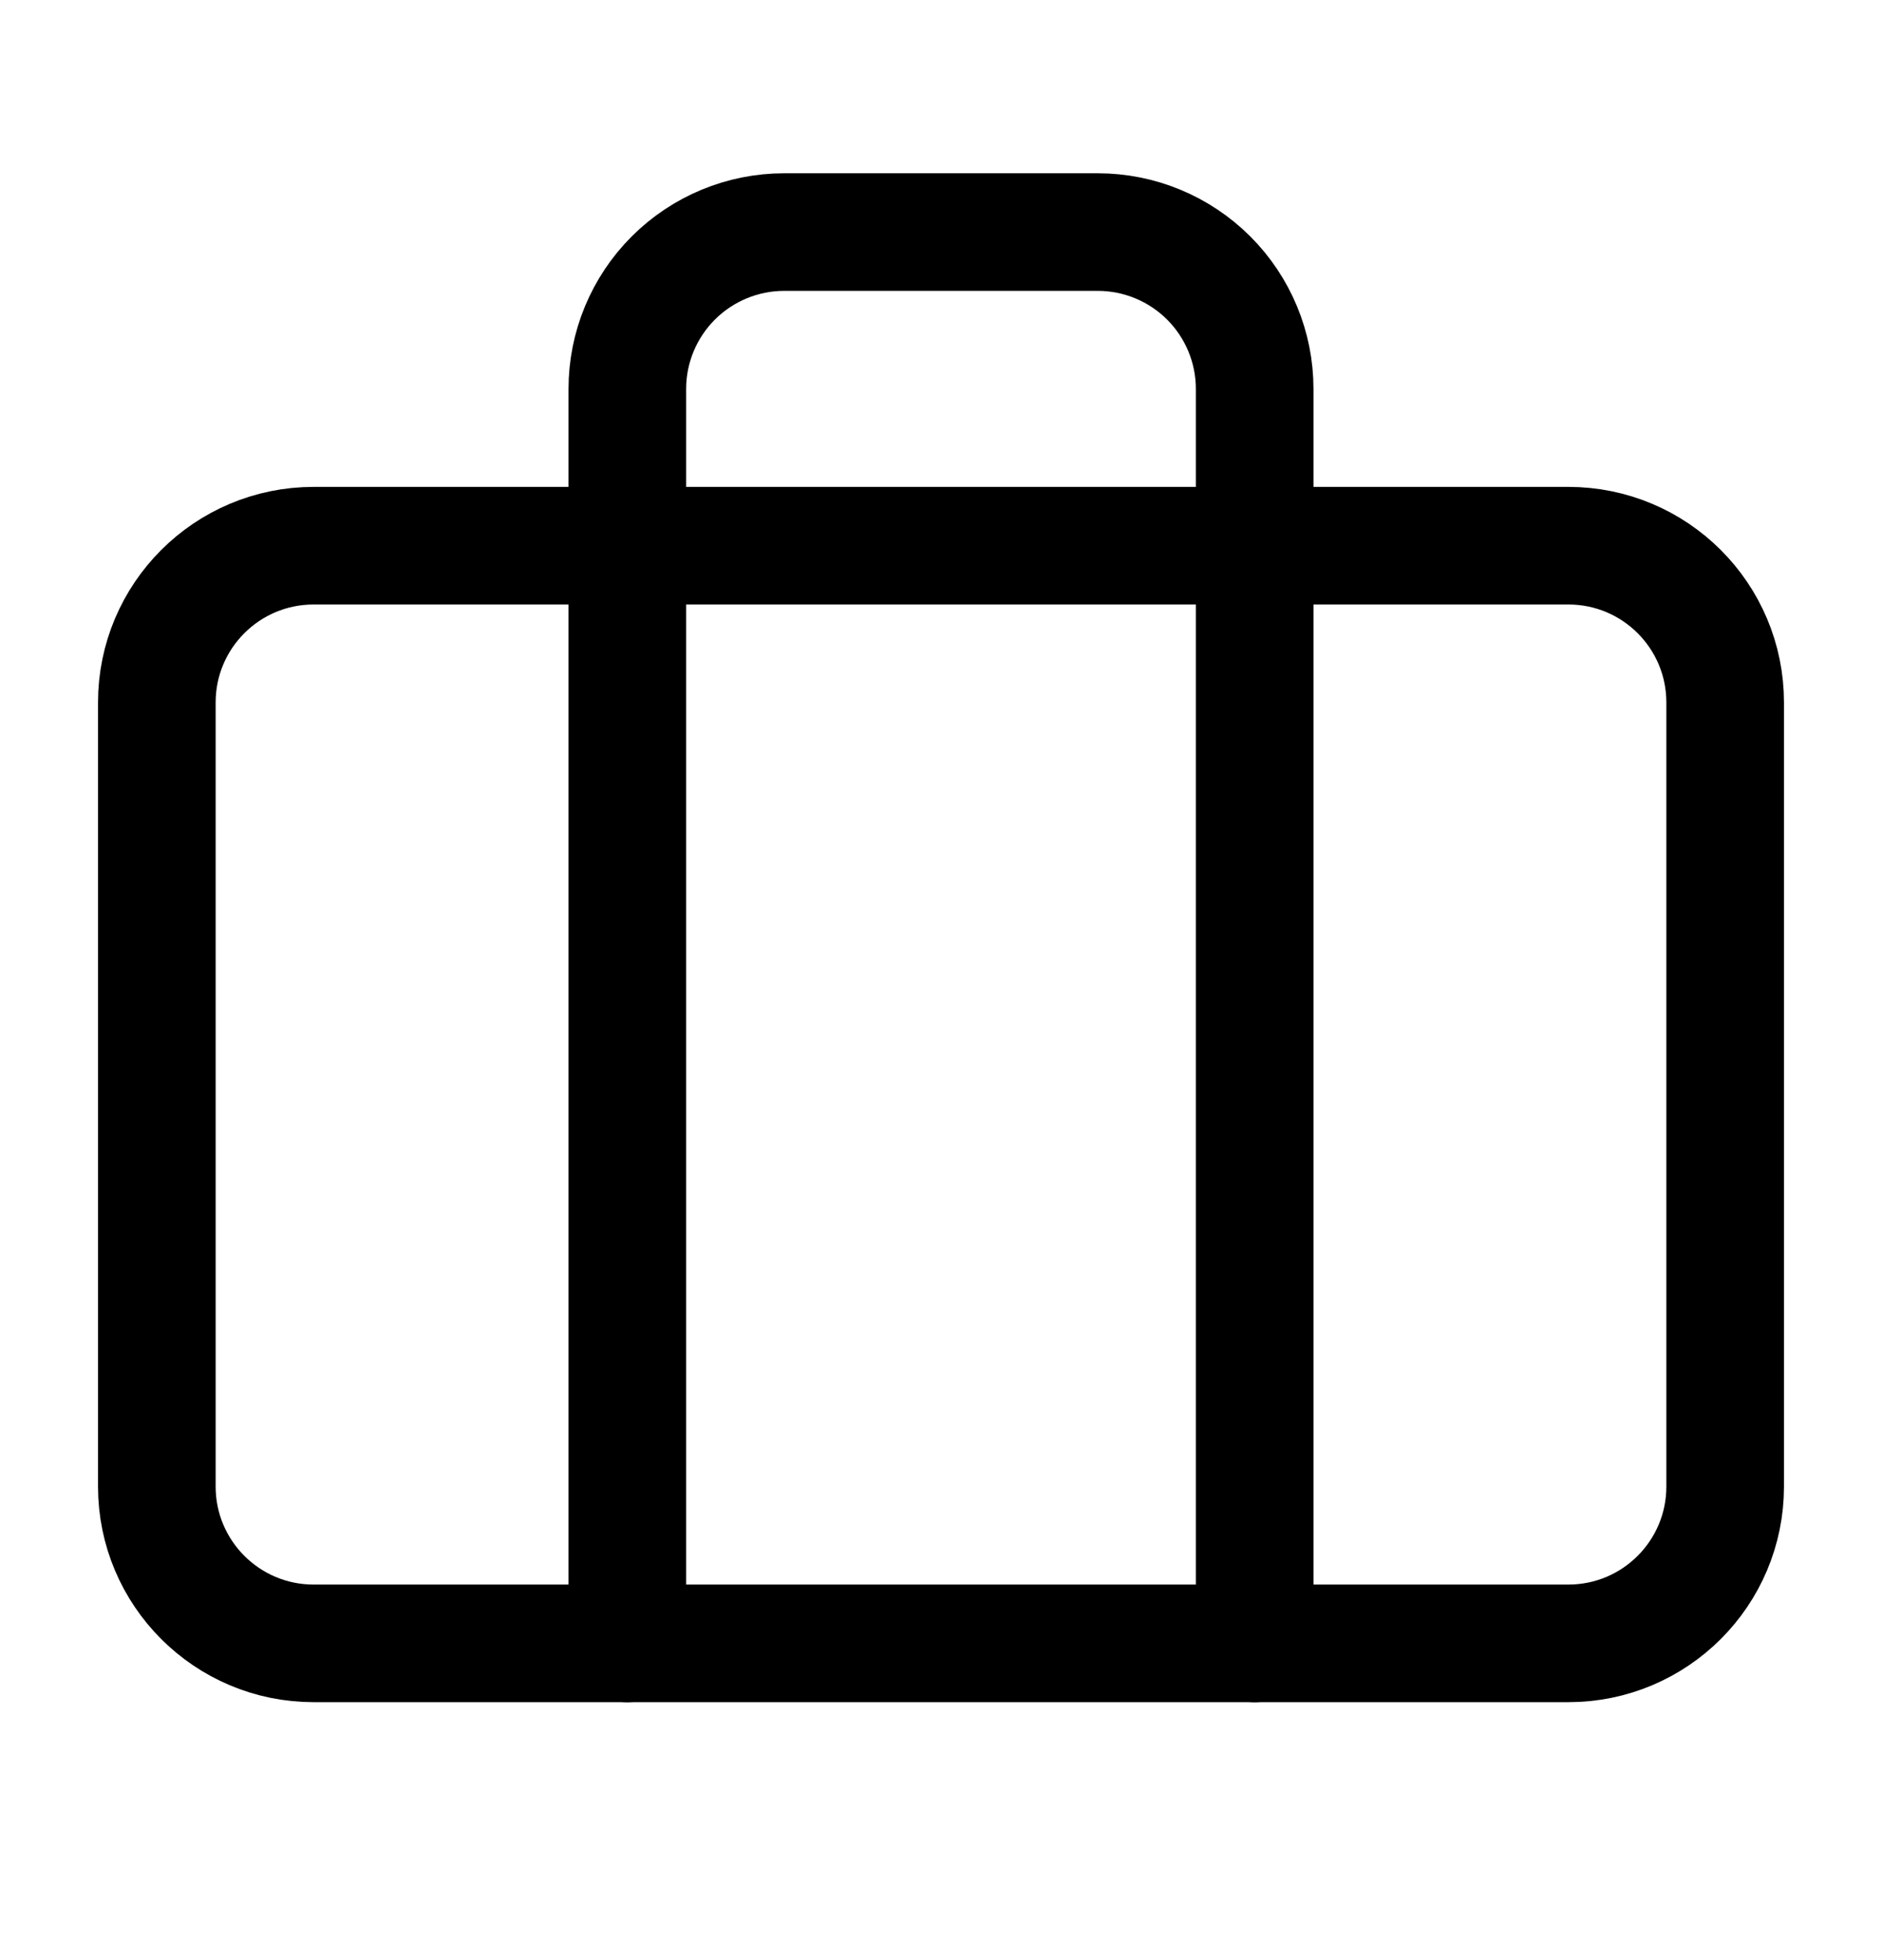
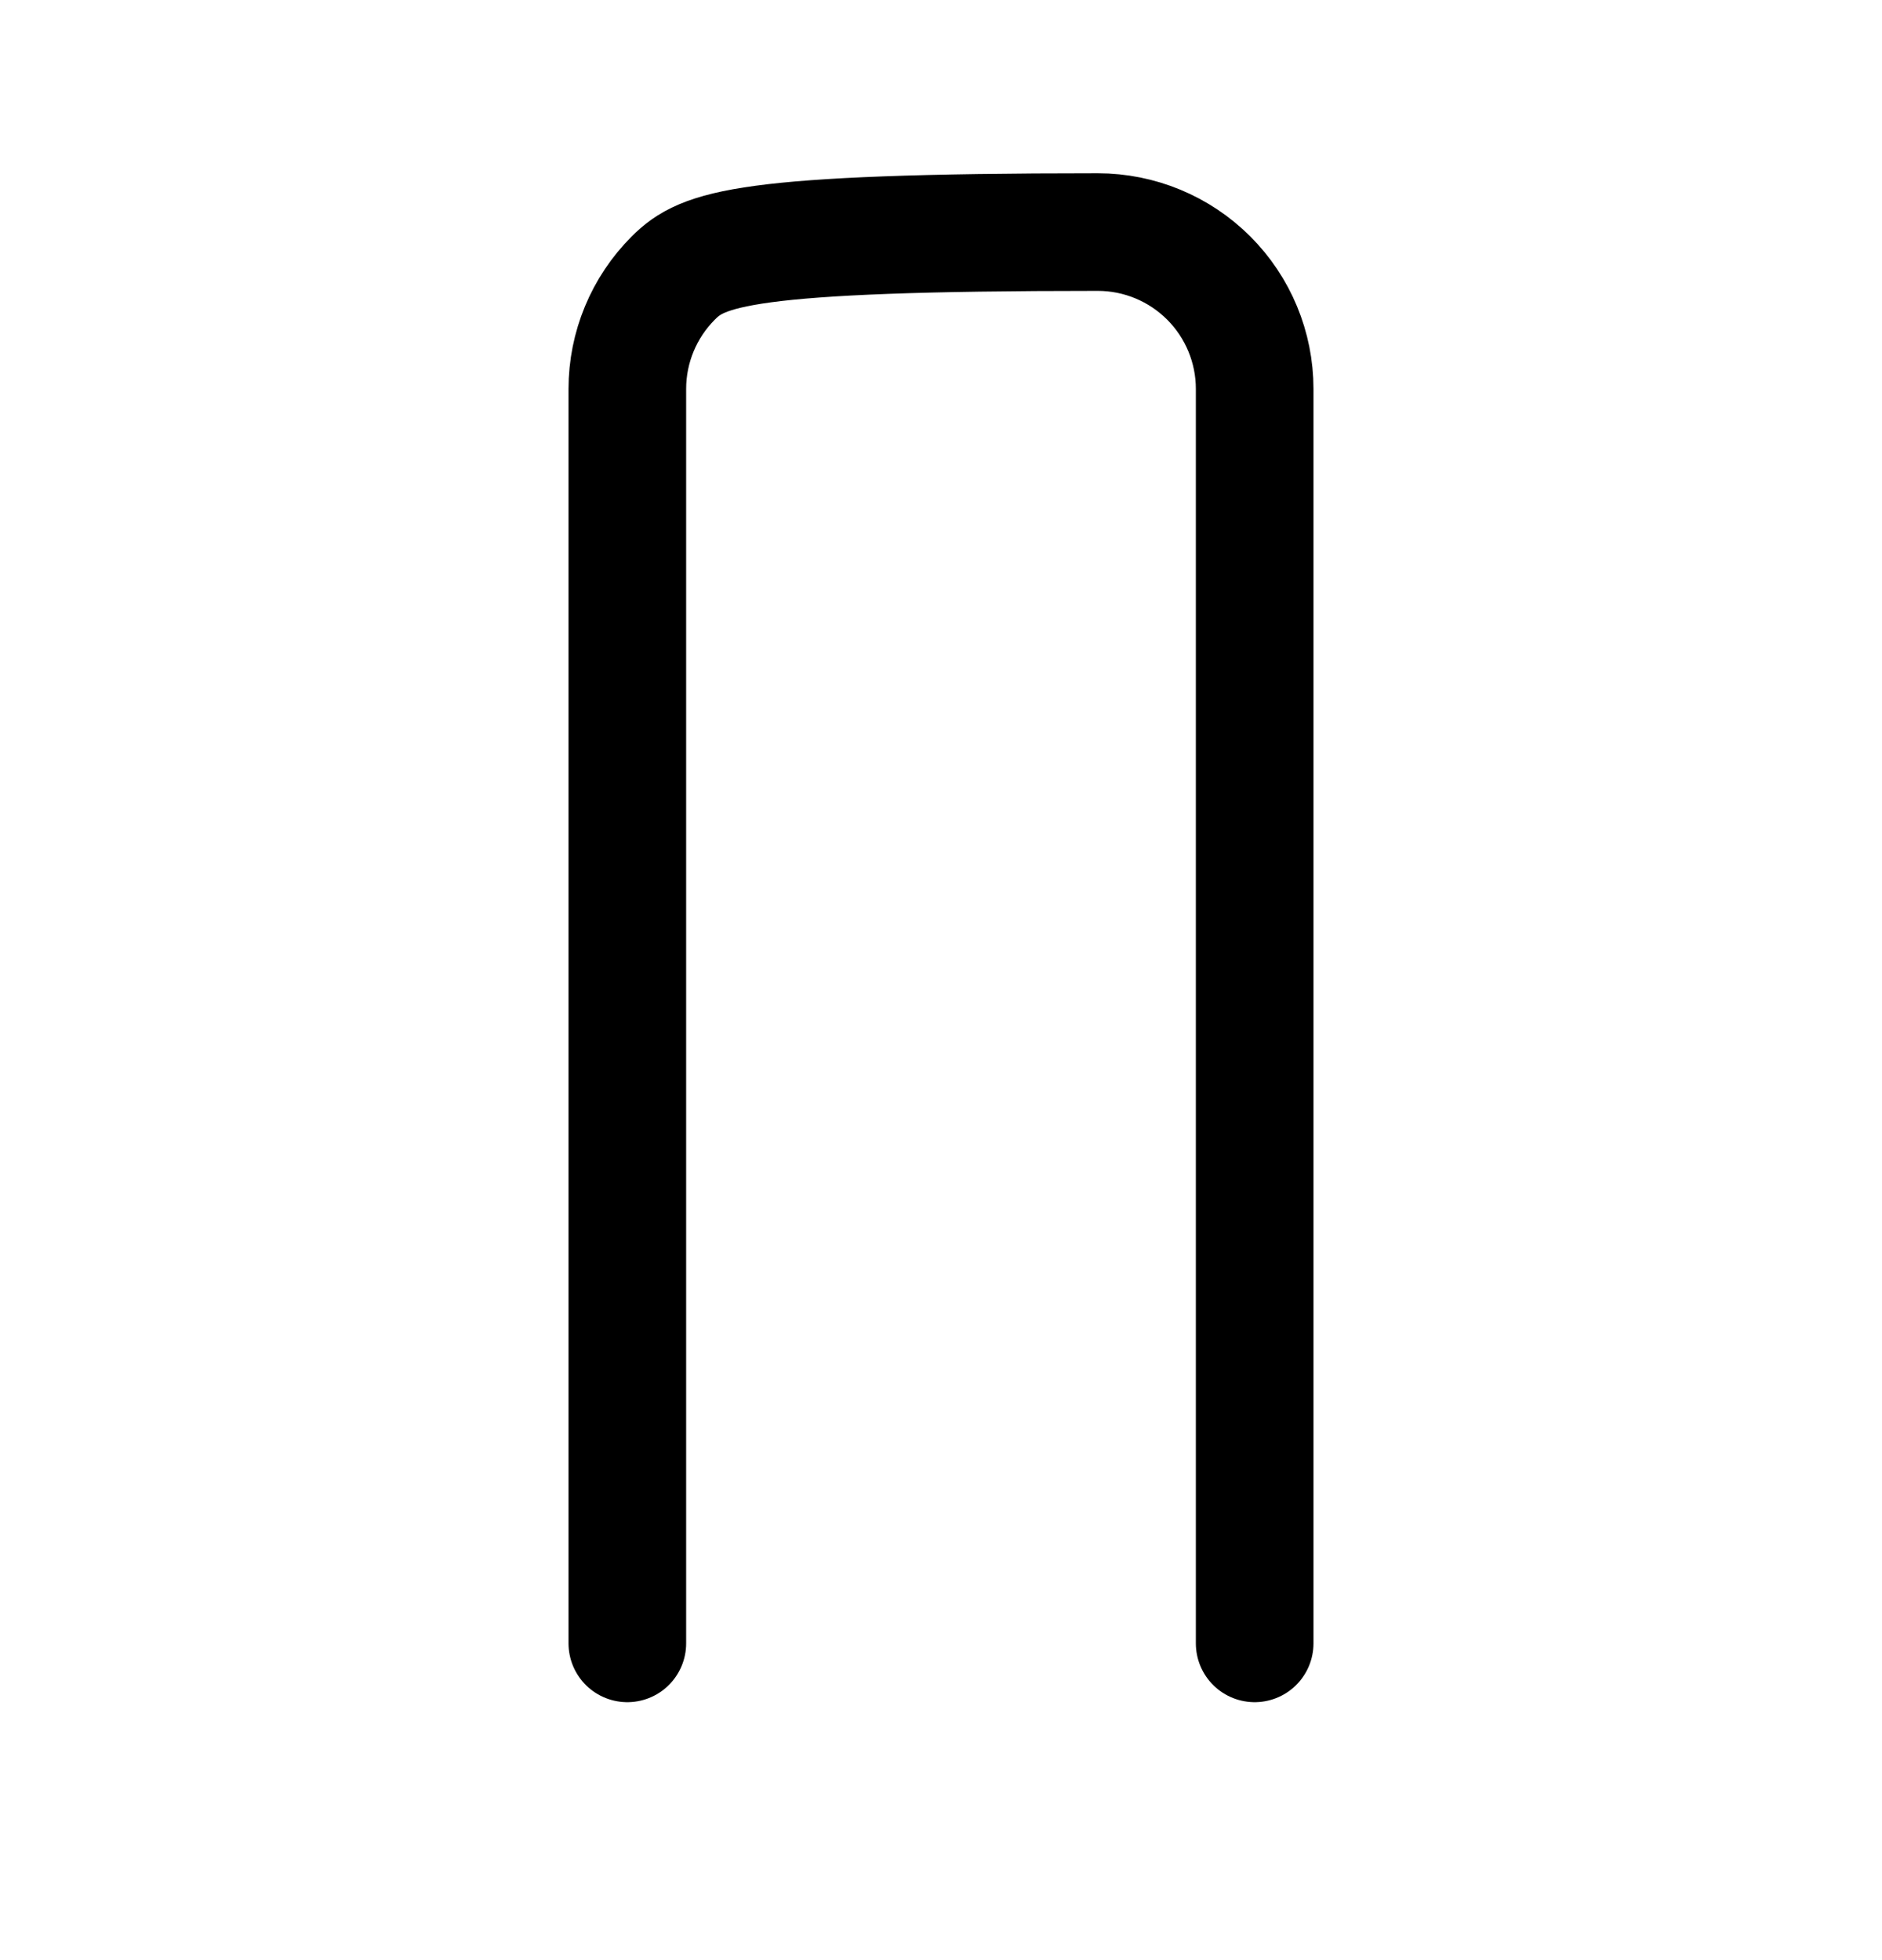
<svg xmlns="http://www.w3.org/2000/svg" width="24" height="25" viewBox="0 0 24 25" fill="none">
-   <path d="M16 20.96V4.96C16 4.43 15.789 3.921 15.414 3.546C15.039 3.171 14.53 2.96 14 2.96H10C9.47 2.96 8.961 3.171 8.586 3.546C8.211 3.921 8 4.43 8 4.96V20.96" stroke="black" stroke-width="1.5" stroke-linecap="round" stroke-linejoin="round" />
-   <path d="M20 6.96H4C2.895 6.96 2 7.855 2 8.96V18.96C2 20.064 2.895 20.96 4 20.96H20C21.105 20.96 22 20.064 22 18.96V8.96C22 7.855 21.105 6.96 20 6.96Z" stroke="black" stroke-width="1.5" stroke-linecap="round" stroke-linejoin="round" />
+   <path d="M16 20.96V4.96C16 4.43 15.789 3.921 15.414 3.546C15.039 3.171 14.53 2.96 14 2.96C9.47 2.96 8.961 3.171 8.586 3.546C8.211 3.921 8 4.43 8 4.96V20.96" stroke="black" stroke-width="1.5" stroke-linecap="round" stroke-linejoin="round" />
</svg>